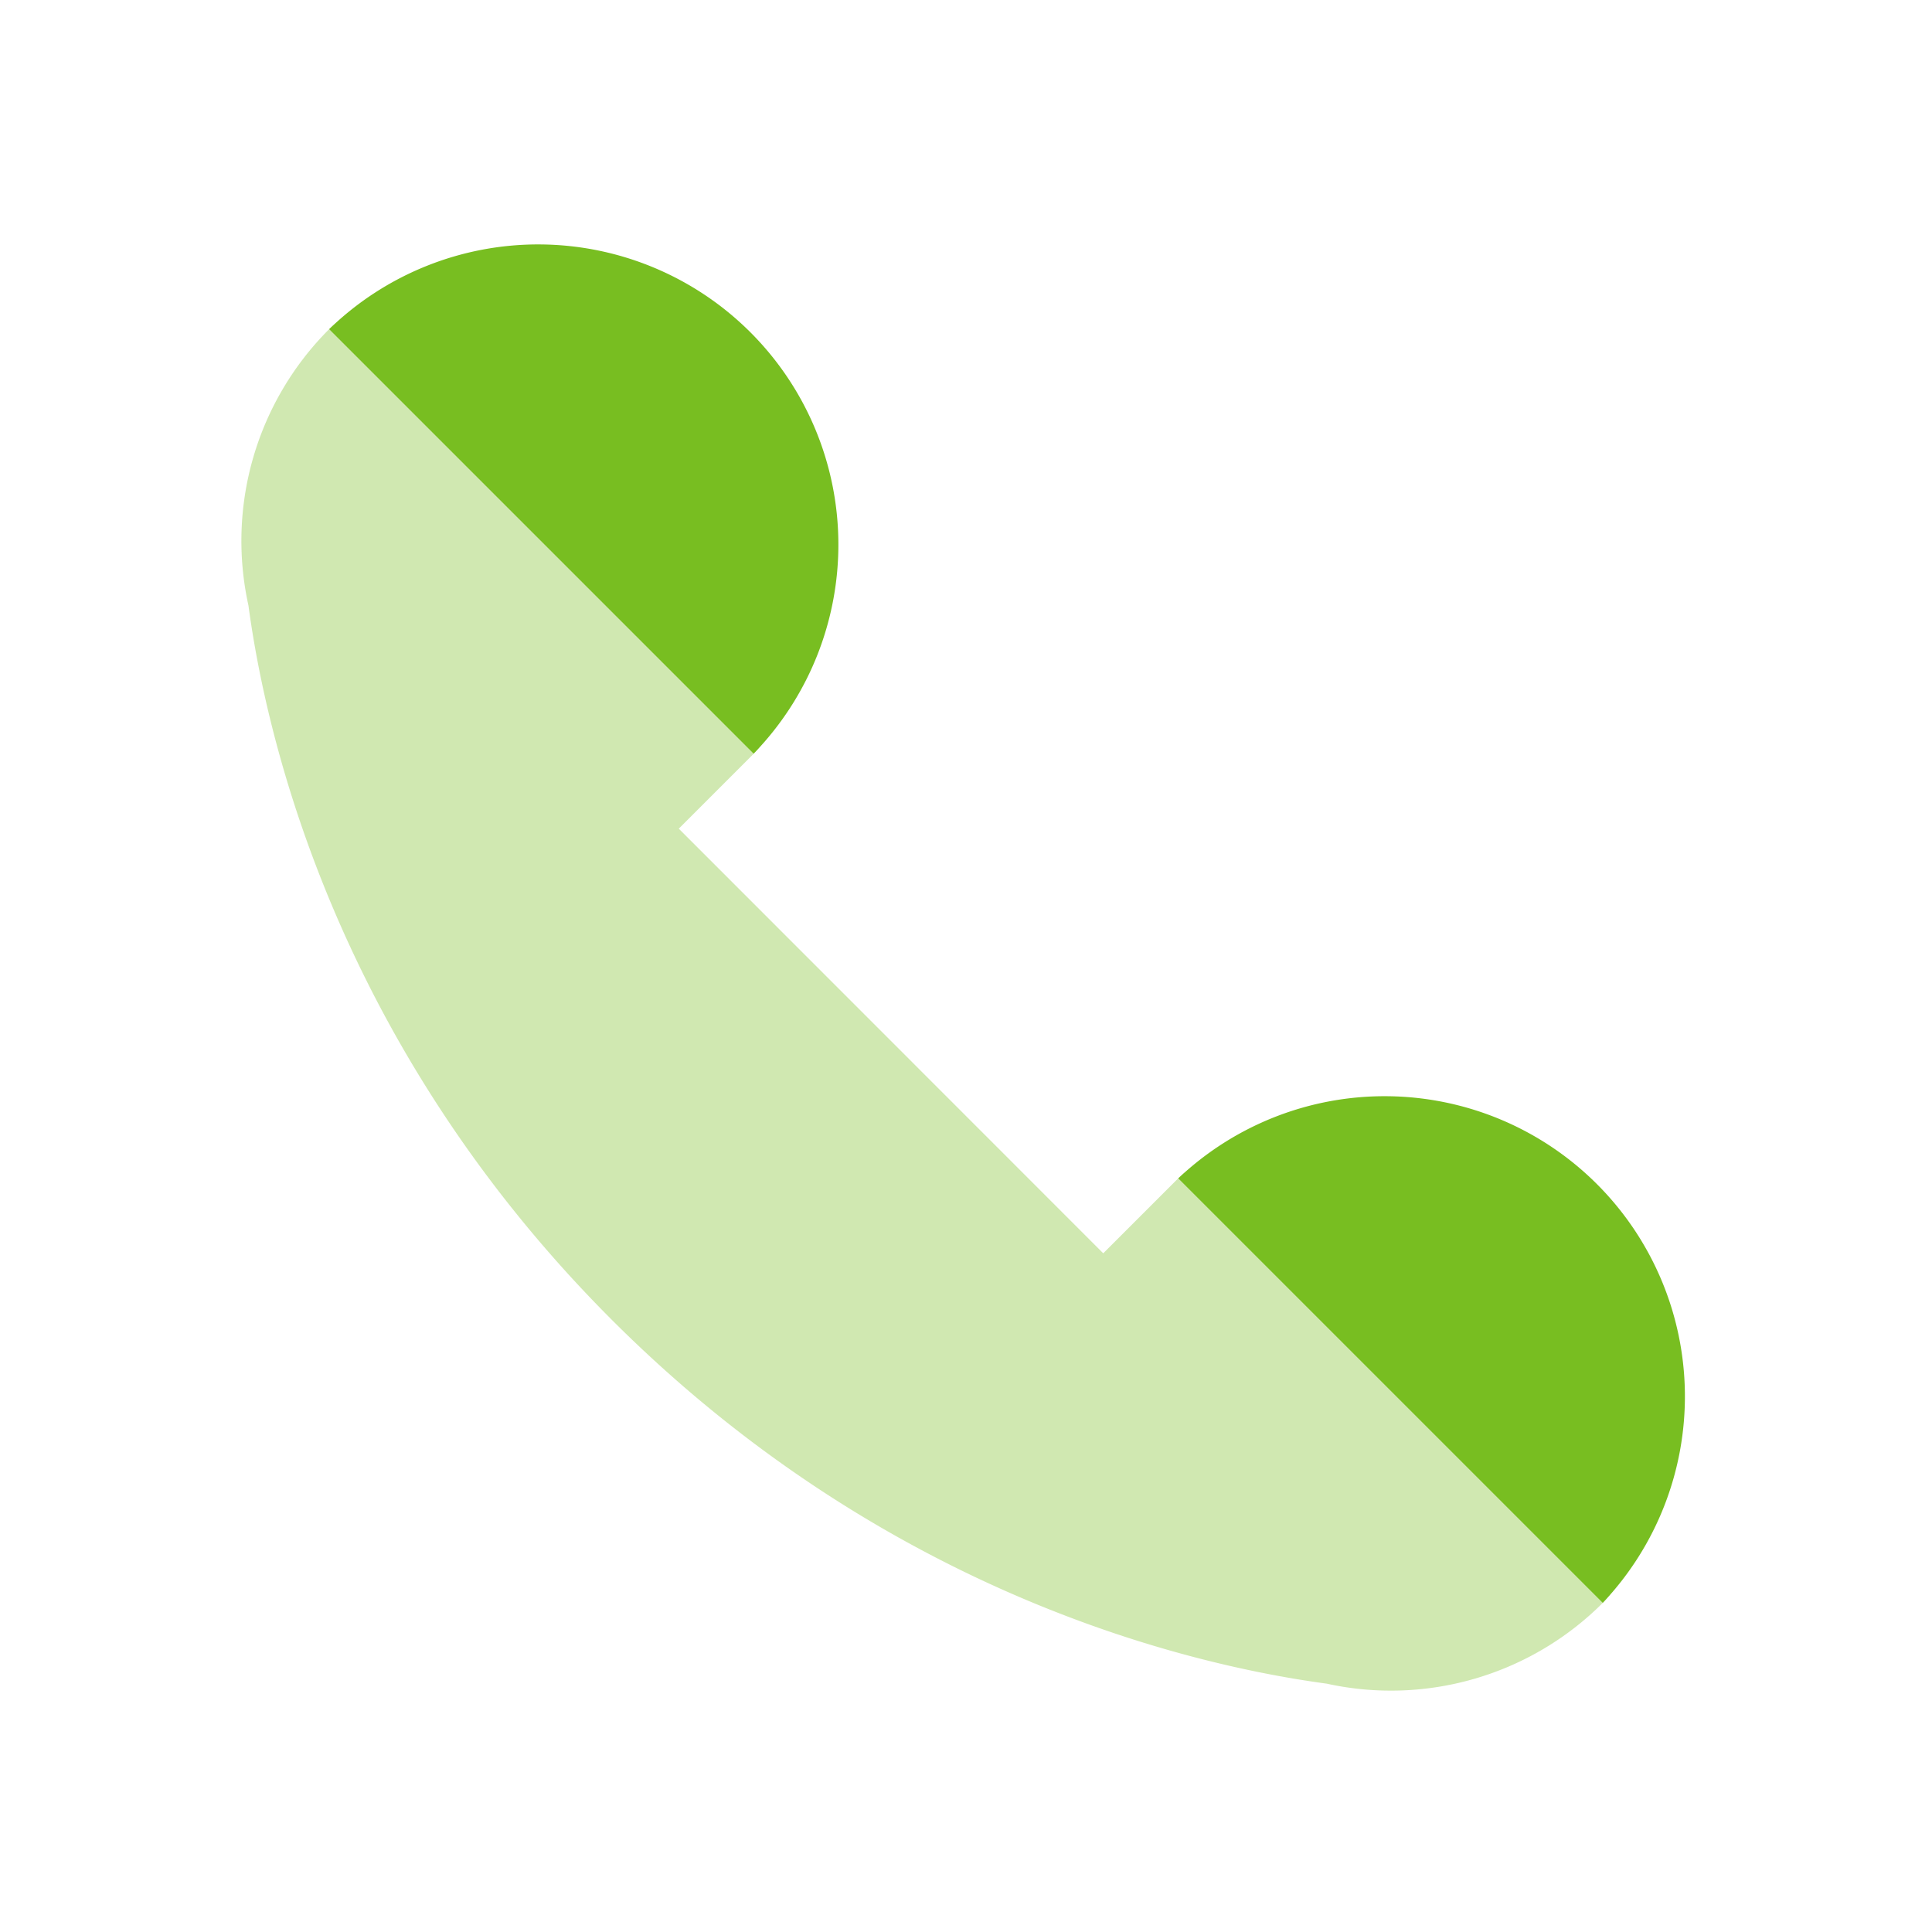
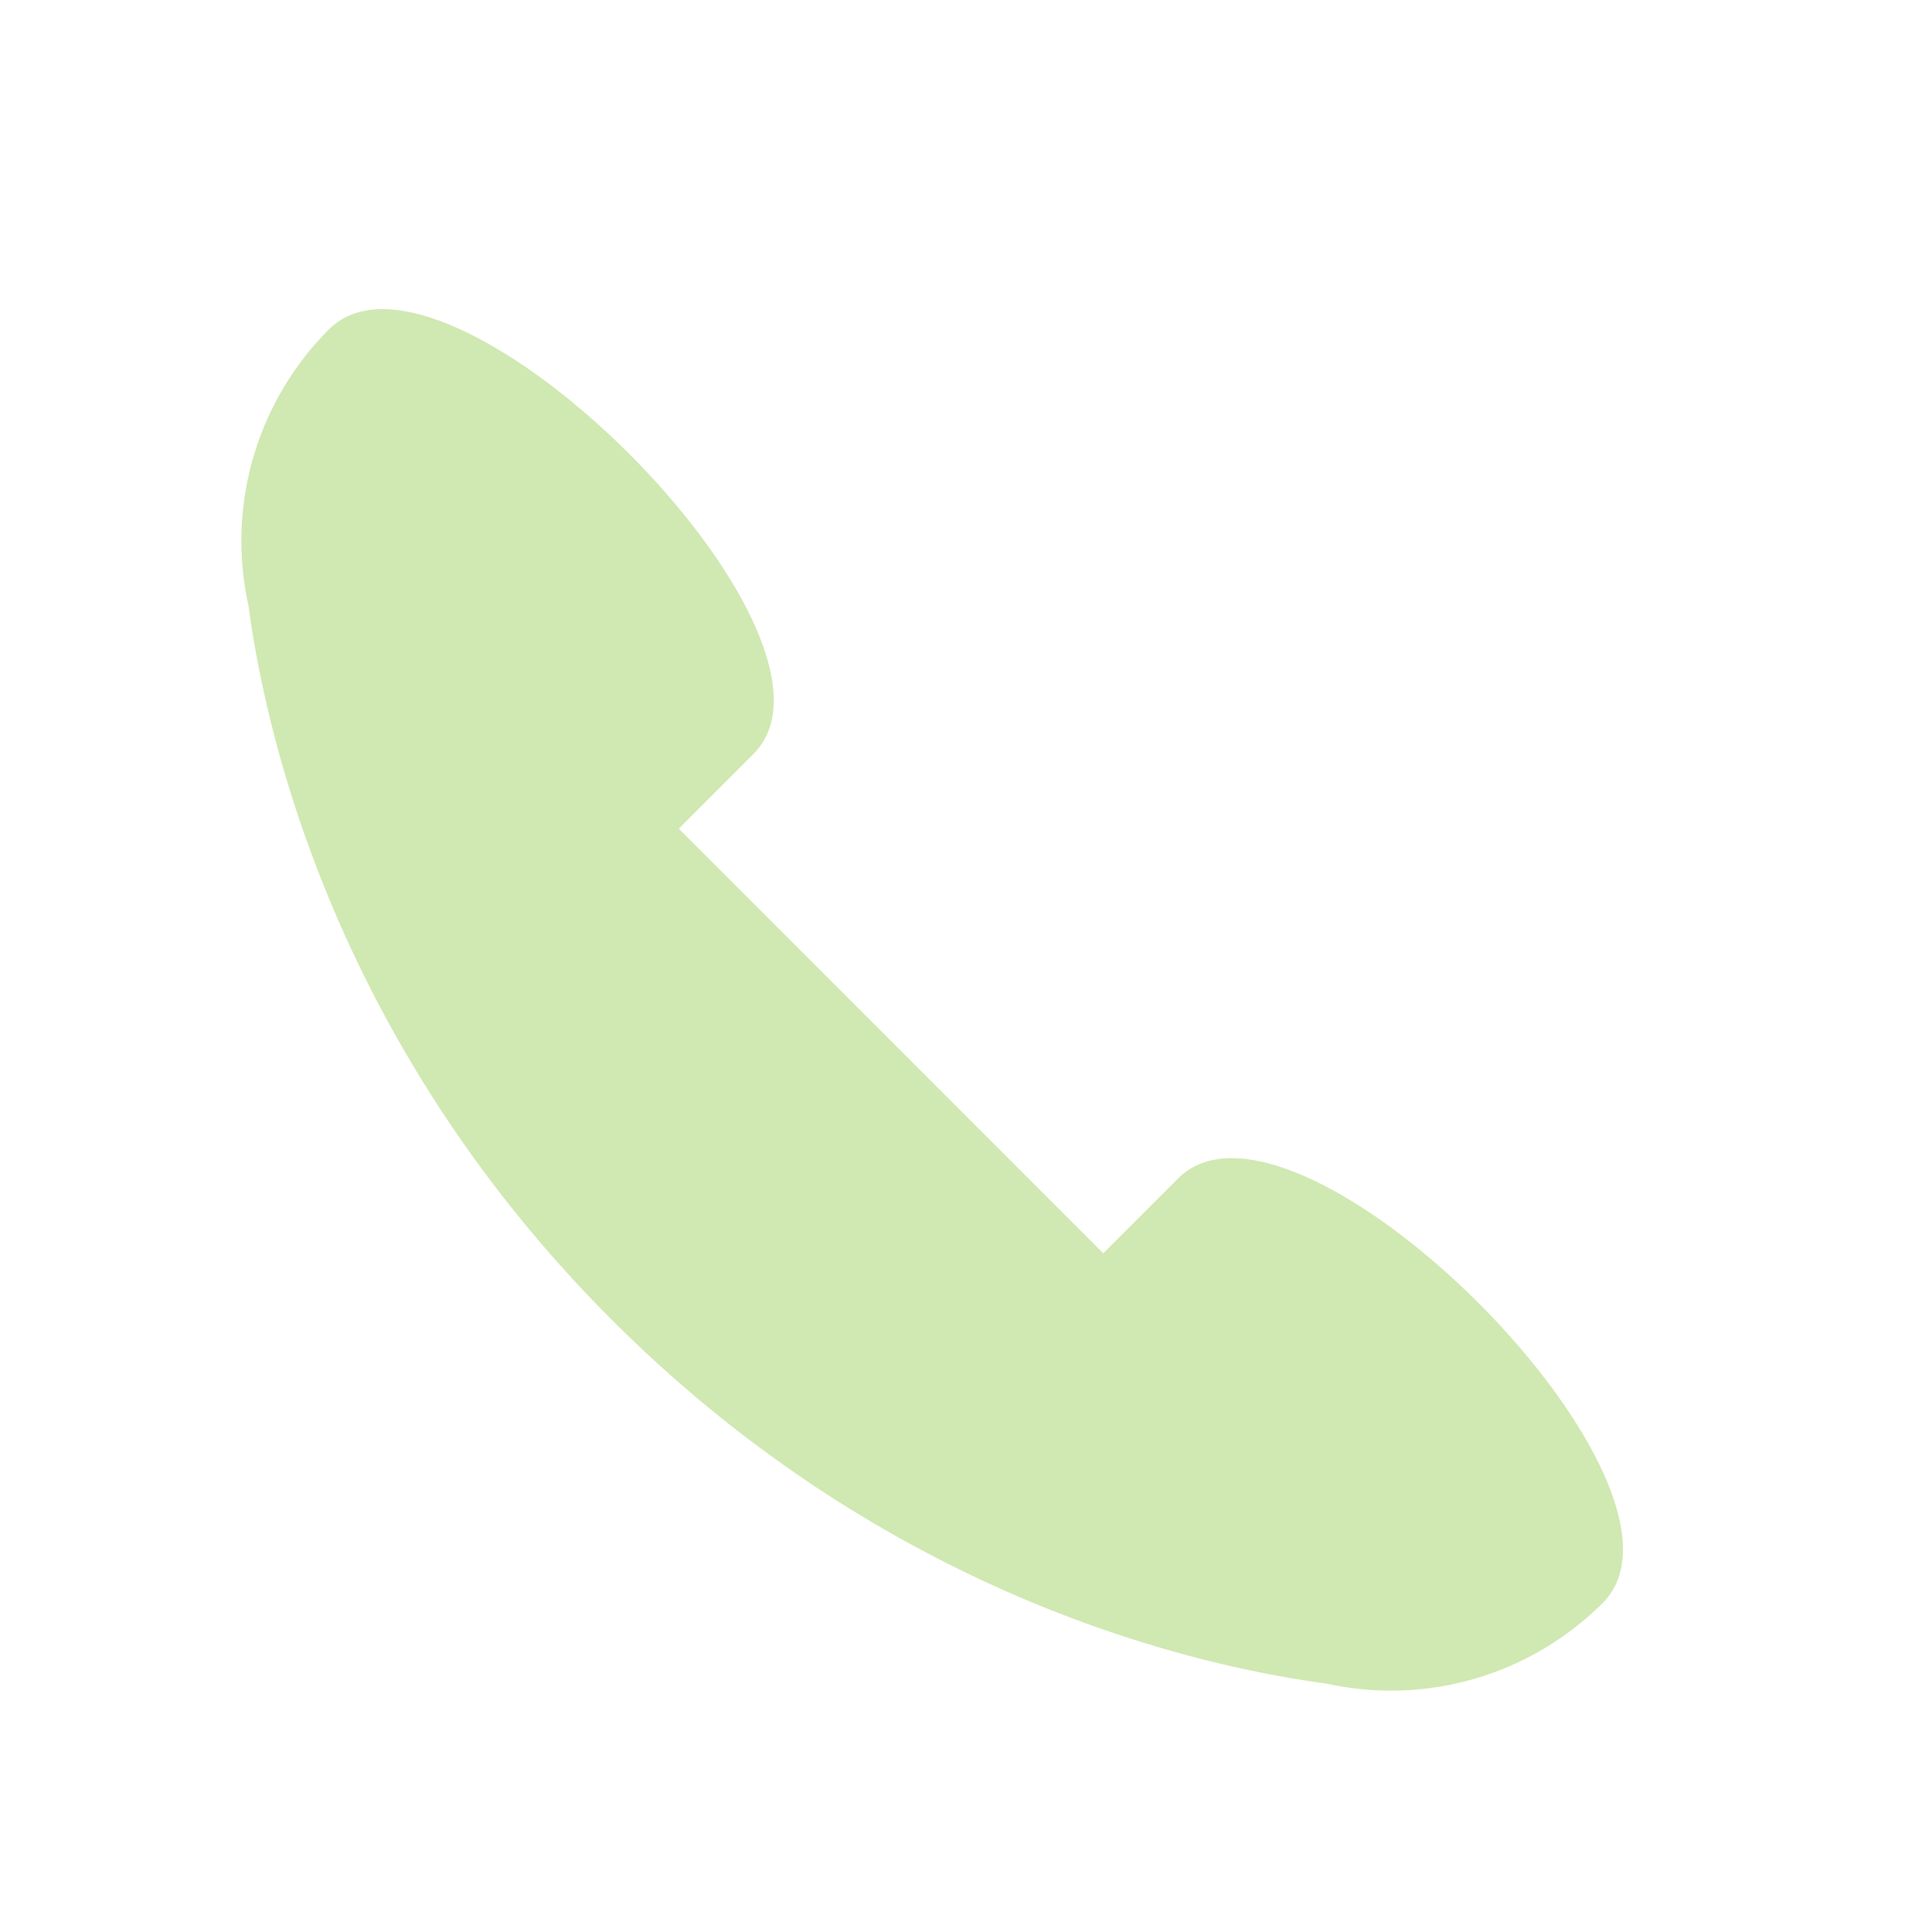
<svg xmlns="http://www.w3.org/2000/svg" width="24" height="24" fill="none">
  <path opacity=".35" d="M3.086 7.52c.222 1.652 1.09 5.452 4.517 8.878 3.426 3.425 7.224 4.294 8.878 4.517a3.72 3.72 0 003.428-1.002c1.456-1.456-3.818-6.73-5.274-5.274l-.93.93-5.273-5.275.928-.928c1.456-1.456-3.818-6.73-5.274-5.274a3.717 3.717 0 00-1 3.428z" fill="#78BE21" />
-   <path d="M4.089 4.089l5.273 5.273a3.729 3.729 0 00-5.273-5.273zm10.548 10.549l5.273 5.273a3.73 3.73 0 00-5.273-5.273z" fill="#78BE21" />
</svg>